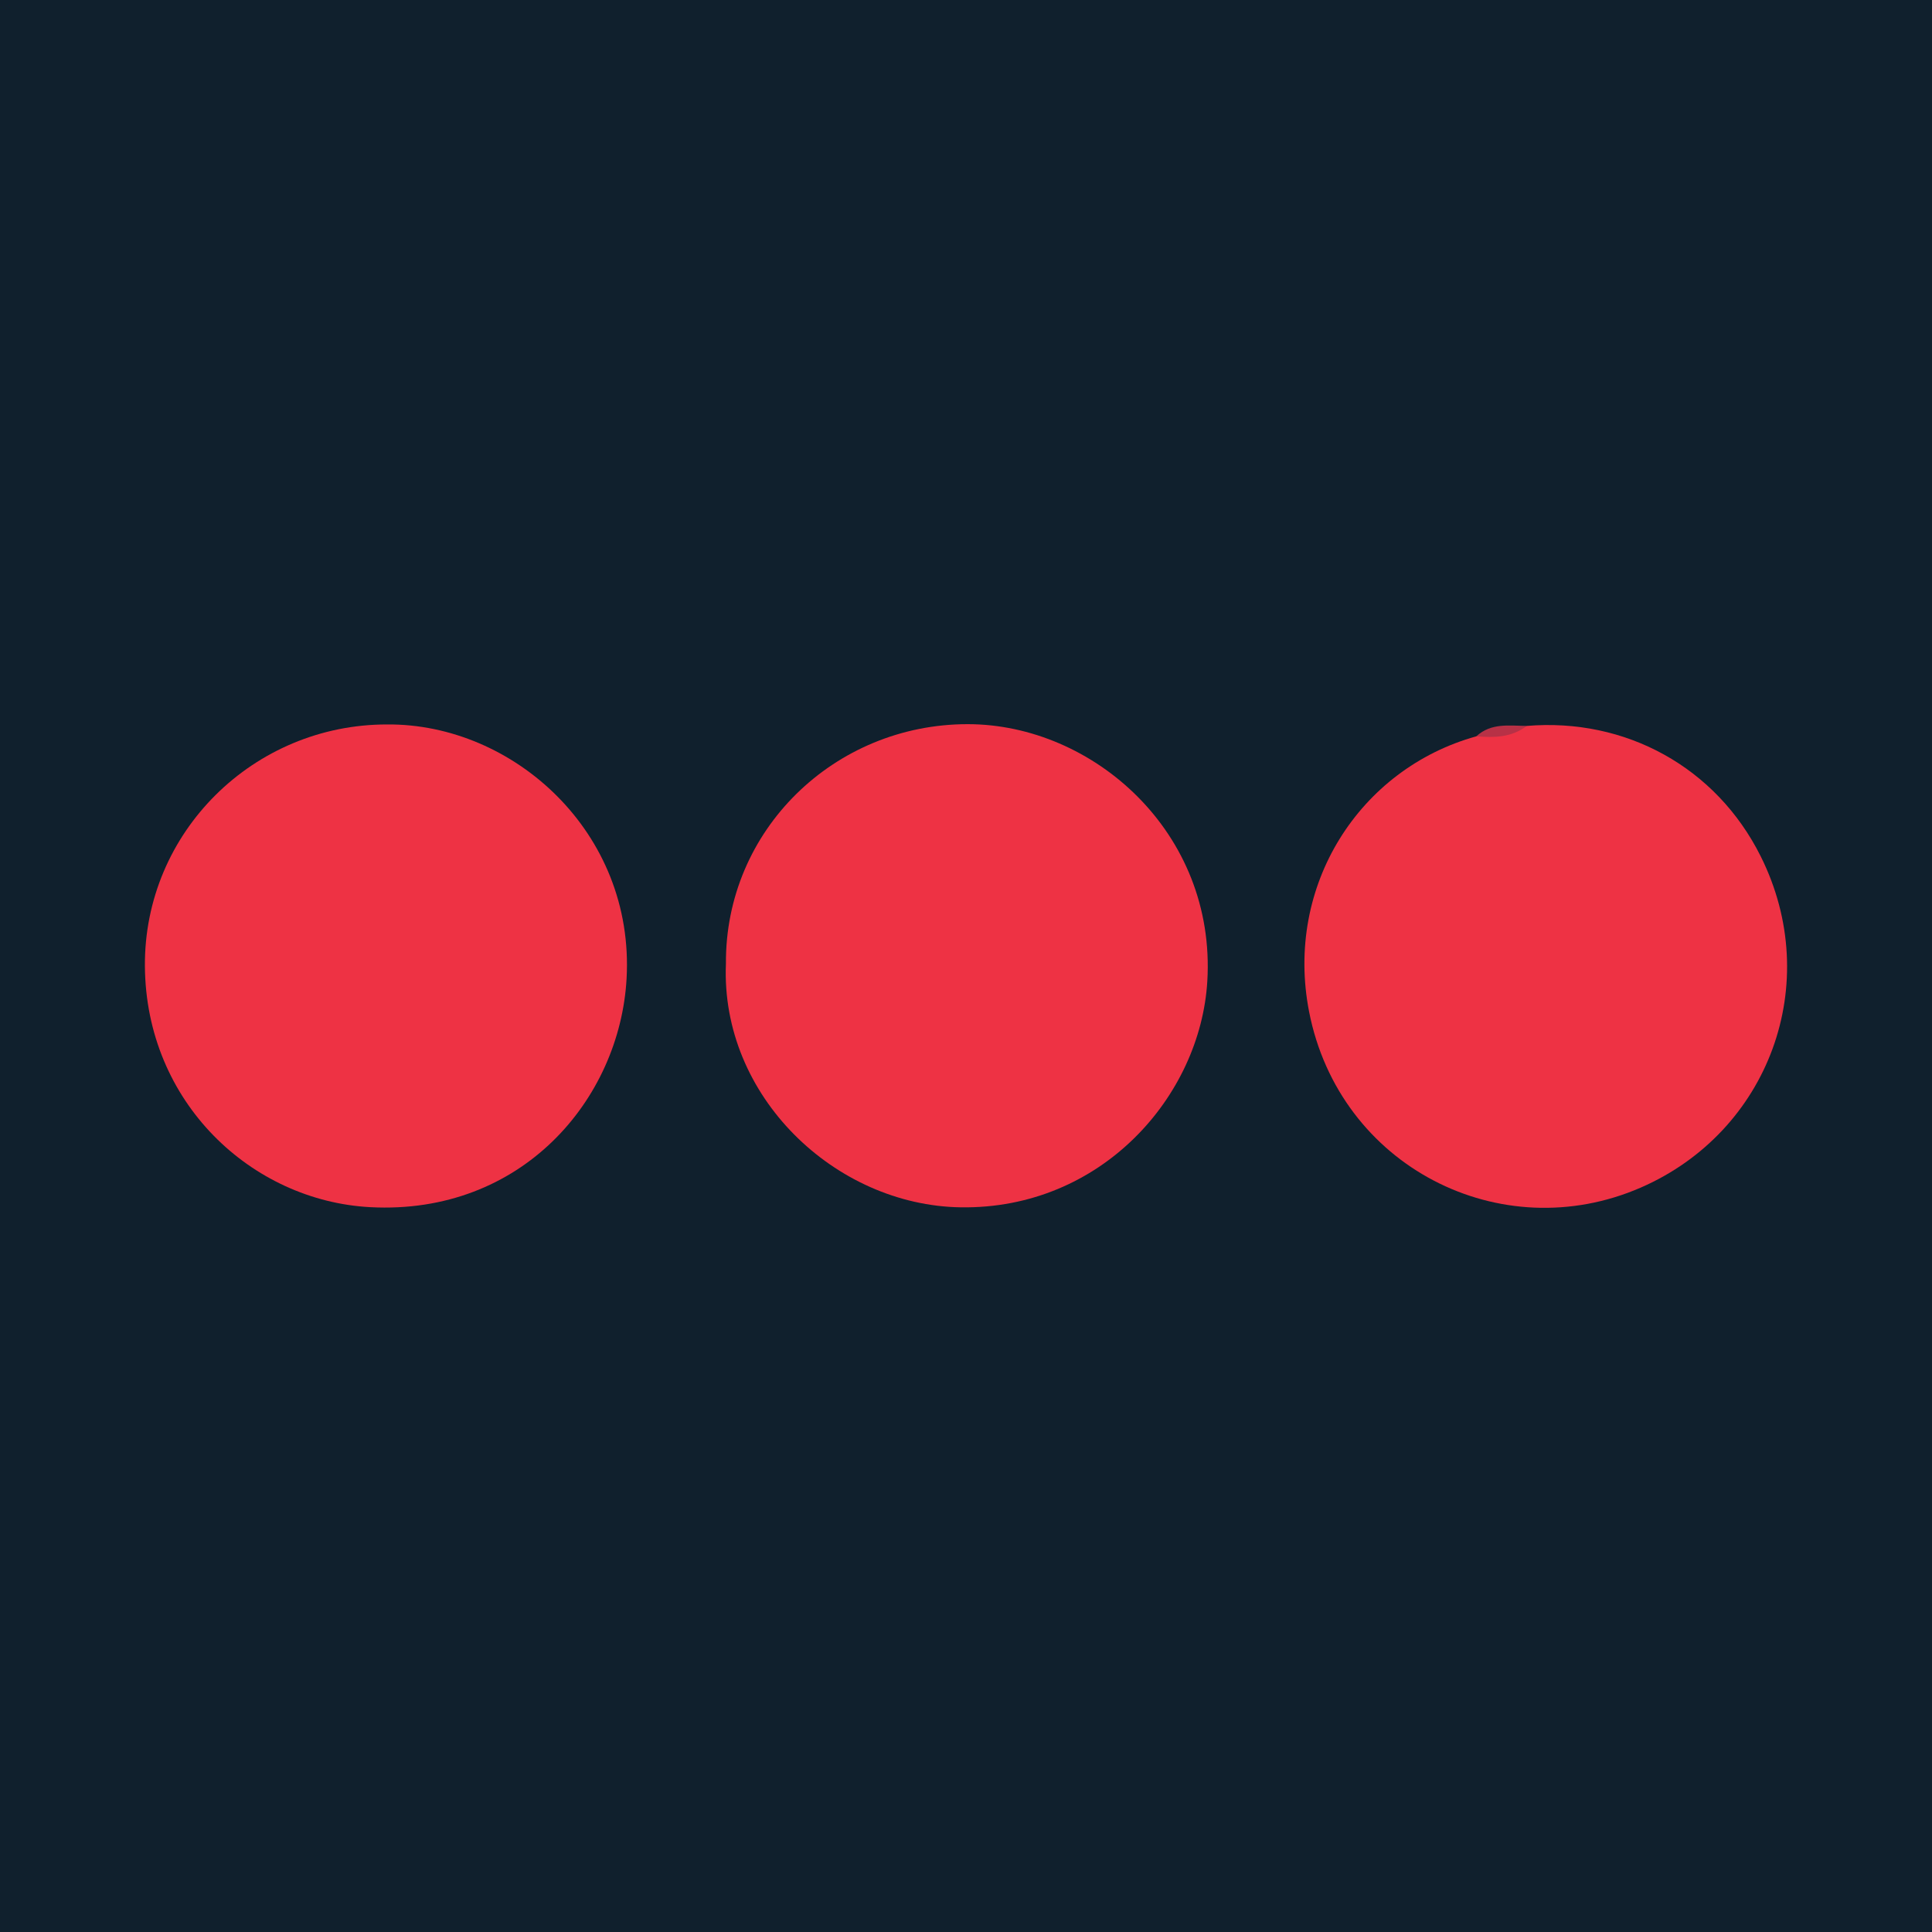
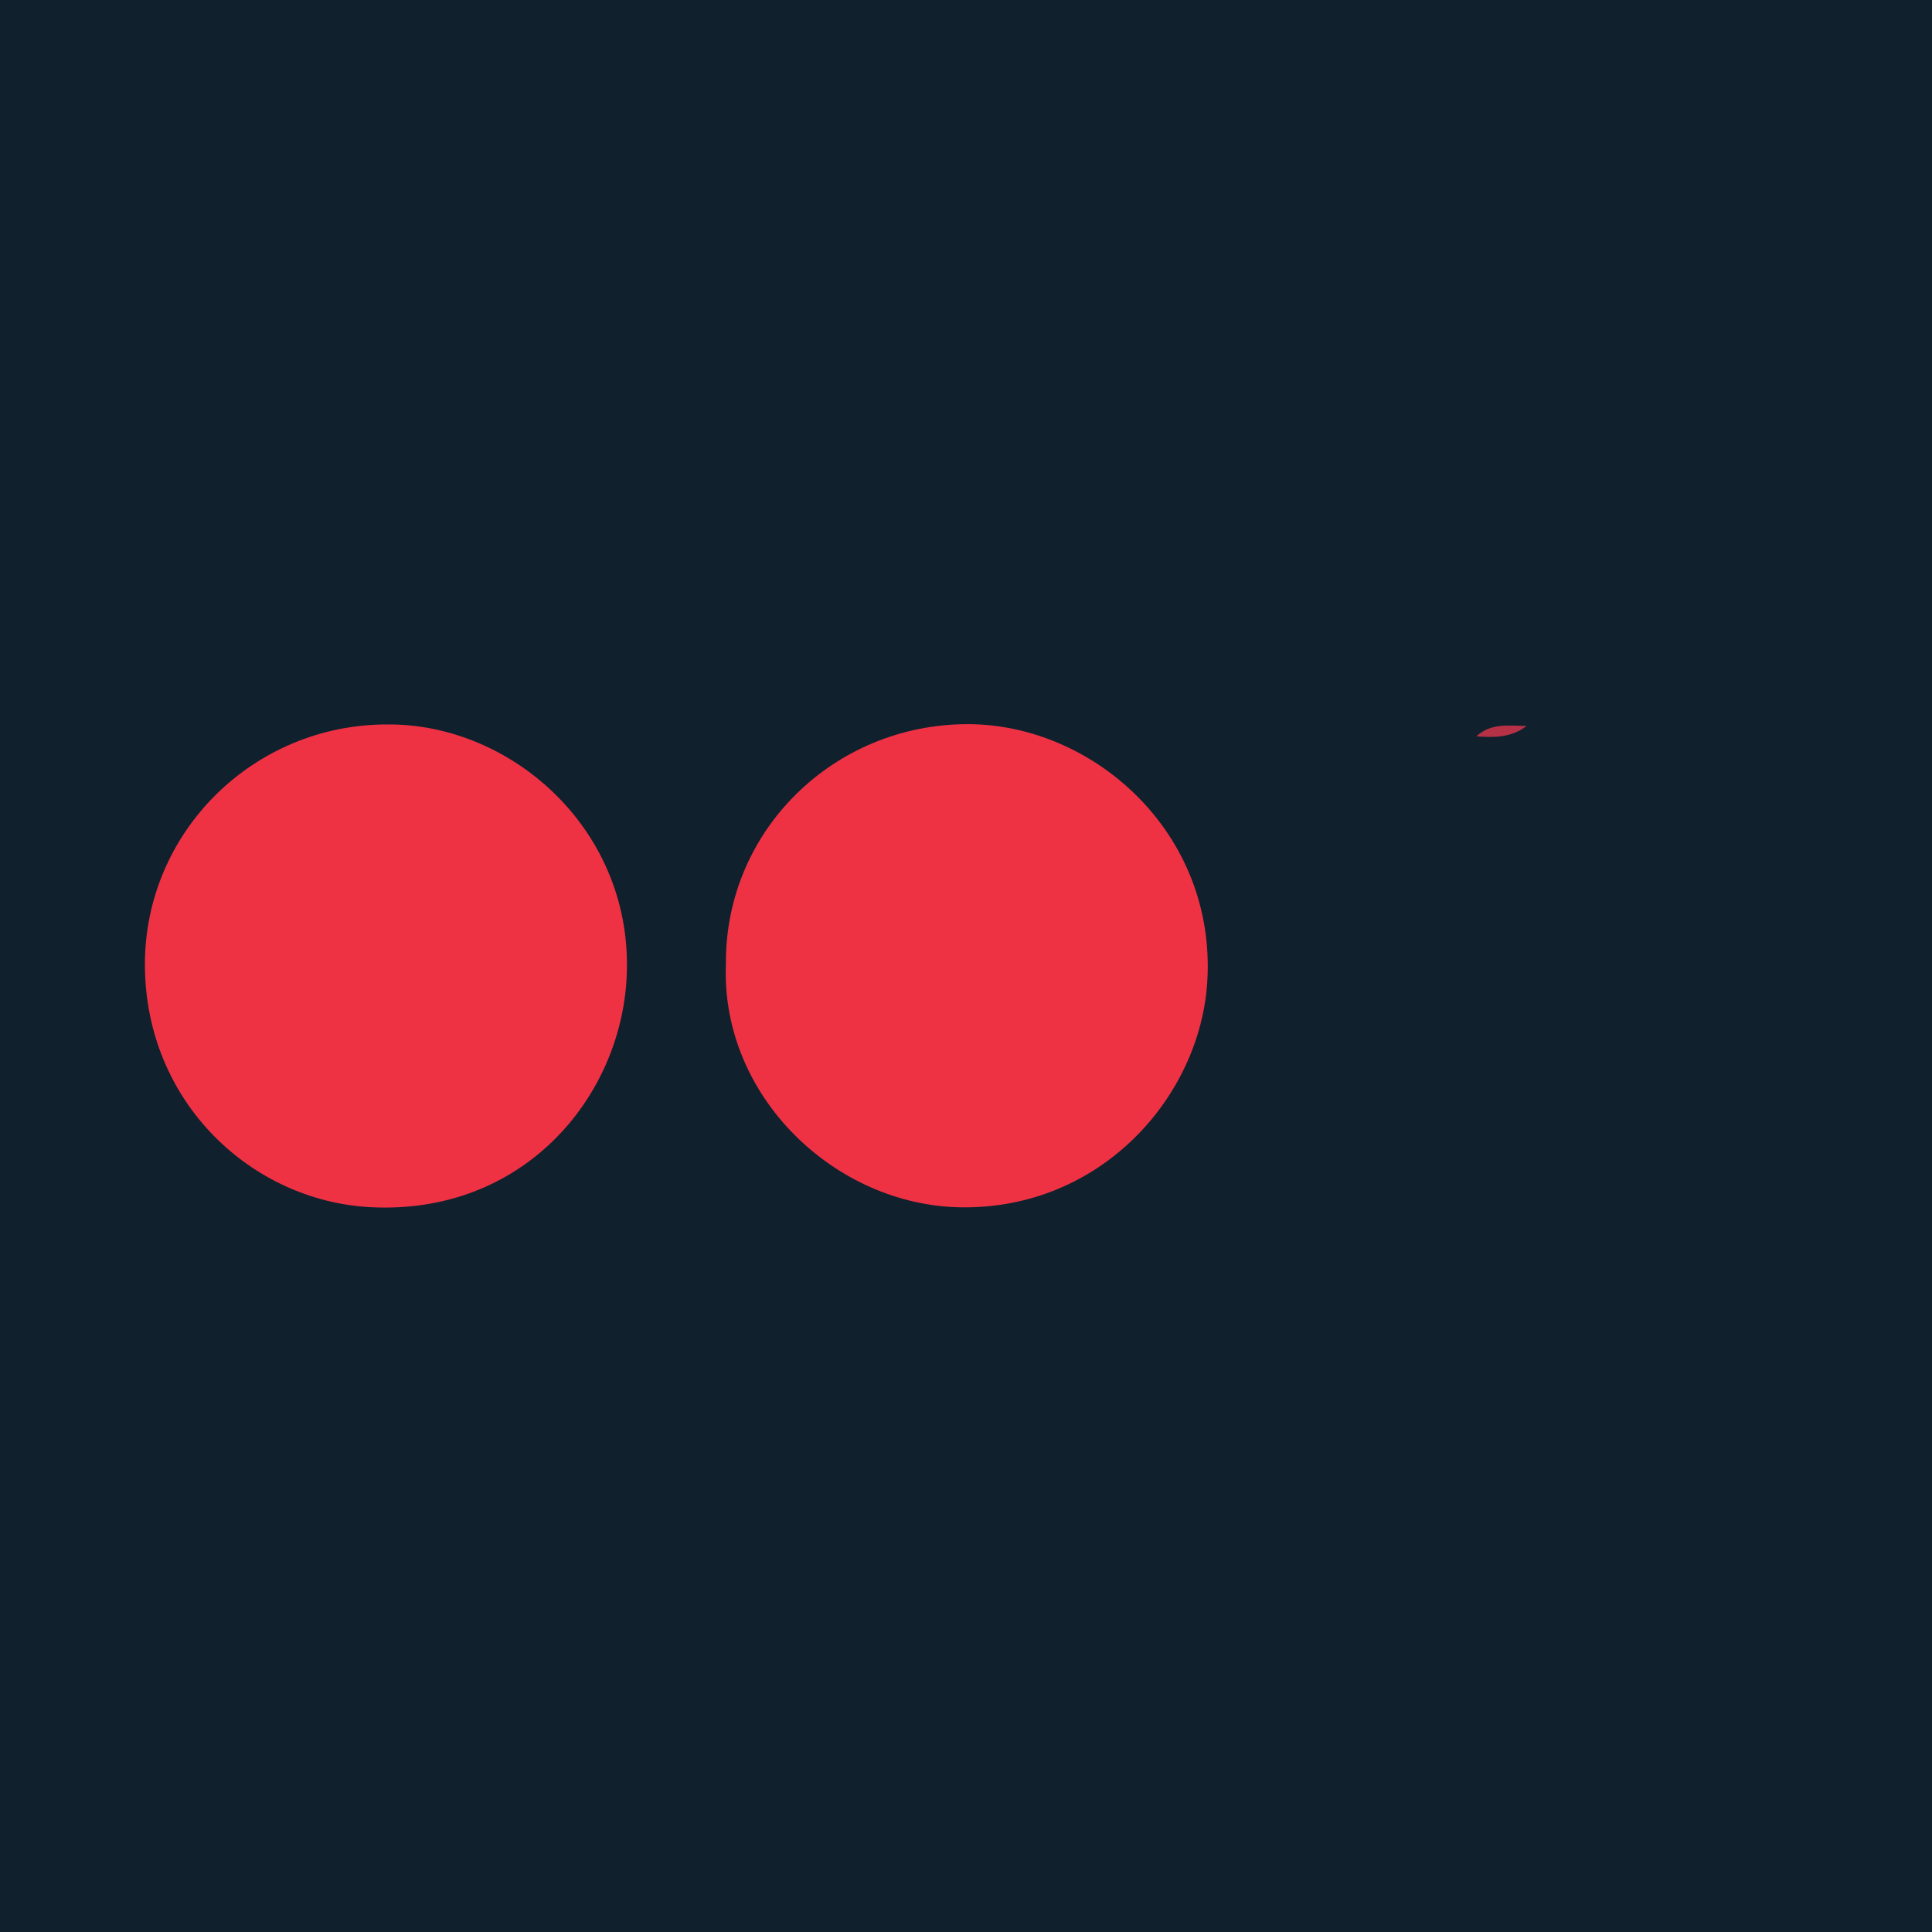
<svg xmlns="http://www.w3.org/2000/svg" width="200" height="200" viewBox="0 0 200 200" fill="none">
  <g clip-path="url(#clip0_6_41315)">
-     <path d="M200 0H0V200H200V0Z" fill="#10202D" />
+     <path d="M200 0H0V200H200Z" fill="#10202D" />
    <path d="M75.148 99.765C75.05 85.946 86.364 74.965 100.172 74.965C113.161 74.965 125.907 86.187 124.98 101.587C124.264 113.492 114.015 125.196 99.462 124.982C86.462 124.792 74.572 113.481 75.148 99.765Z" fill="#EE3244" />
    <path d="M40.085 74.995C53.115 74.894 65.718 86.139 64.863 101.318C64.159 113.816 54.014 125.797 38.33 124.966C26.056 124.316 15.092 114.135 15 100.002C14.911 86.141 26.259 74.976 40.085 74.995Z" fill="#EE3244" />
-     <path d="M158.042 75.148C168.286 74.288 177.657 79.427 182.258 88.627C188.843 101.794 183.118 117.157 169.862 122.935C155.366 129.254 138.636 120.769 135.513 104.711C132.975 91.66 140.739 79.575 152.832 76.223C154.471 75.39 156.402 75.974 158.042 75.148Z" fill="#EE3244" />
    <path d="M158.042 75.148C156.48 76.351 154.675 76.377 152.833 76.222C154.352 74.813 156.228 75.128 158.042 75.148Z" fill="#B73146" />
  </g>
  <defs>
    <clipPath id="clip0_6_41315">
      <rect width="200" height="200" fill="white" />
    </clipPath>
  </defs>
</svg>